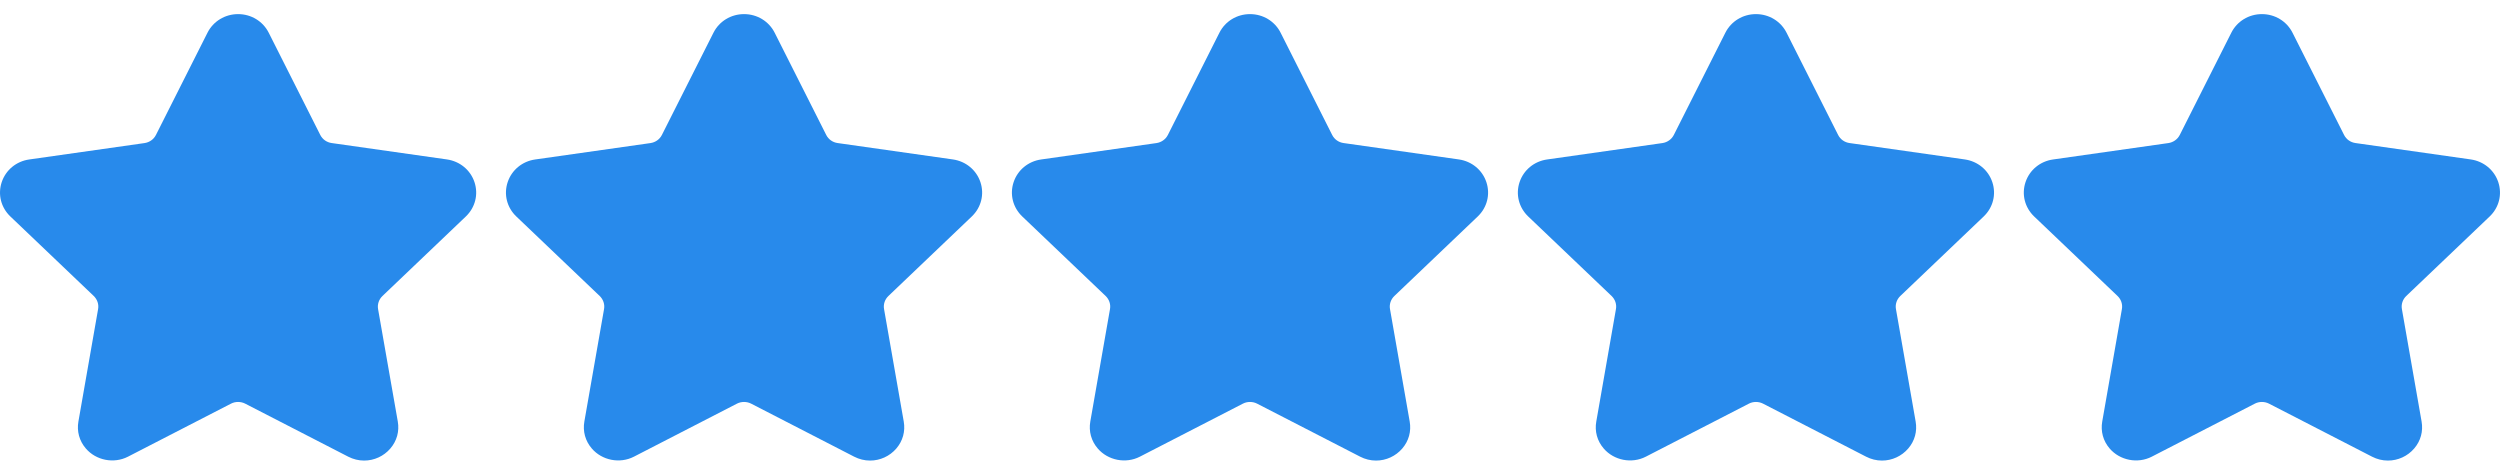
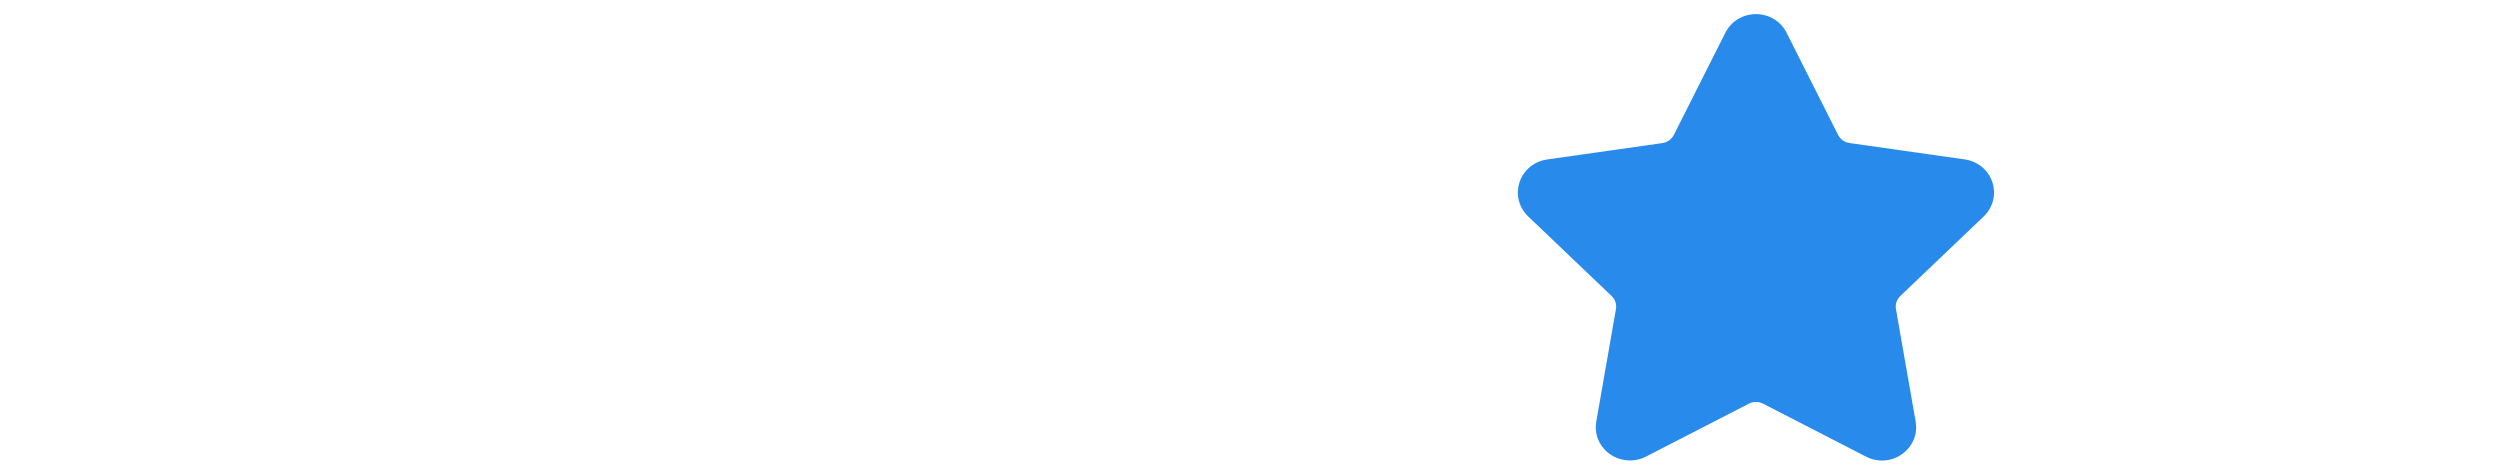
<svg xmlns="http://www.w3.org/2000/svg" width="79" height="15" viewBox="0 0 79 15" fill="none">
-   <path d="M14.721 6.84C15.017 6.557 15.122 6.143 14.994 5.757C14.866 5.372 14.532 5.097 14.123 5.038L10.479 4.52C10.324 4.498 10.19 4.403 10.121 4.265L8.492 1.035C8.309 0.672 7.938 0.446 7.524 0.446C7.111 0.446 6.739 0.672 6.556 1.035L4.927 4.266C4.858 4.403 4.724 4.498 4.568 4.521L0.925 5.039C0.515 5.097 0.182 5.372 0.054 5.757C-0.074 6.143 0.03 6.557 0.327 6.84L2.963 9.354C3.075 9.462 3.127 9.616 3.1 9.767L2.478 13.318C2.423 13.63 2.507 13.934 2.714 14.174C3.035 14.547 3.595 14.661 4.044 14.431L7.302 12.754C7.438 12.684 7.61 12.685 7.746 12.754L11.004 14.431C11.163 14.512 11.332 14.554 11.506 14.554C11.825 14.554 12.127 14.415 12.334 14.174C12.541 13.934 12.625 13.63 12.57 13.318L11.947 9.767C11.921 9.616 11.973 9.462 12.085 9.354L14.721 6.84Z" fill="#288AEB" />
-   <path d="M30.709 6.84C31.005 6.557 31.11 6.143 30.982 5.757C30.854 5.372 30.52 5.097 30.111 5.038L26.467 4.52C26.312 4.498 26.178 4.403 26.109 4.265L24.48 1.035C24.297 0.672 23.926 0.446 23.512 0.446C23.099 0.446 22.727 0.672 22.545 1.035L20.915 4.266C20.846 4.403 20.712 4.498 20.556 4.521L16.913 5.039C16.504 5.097 16.17 5.372 16.042 5.757C15.914 6.143 16.018 6.557 16.315 6.84L18.951 9.354C19.063 9.462 19.115 9.616 19.088 9.767L18.466 13.318C18.411 13.63 18.495 13.934 18.702 14.174C19.023 14.547 19.584 14.661 20.032 14.431L23.29 12.754C23.427 12.684 23.598 12.685 23.734 12.754L26.992 14.431C27.151 14.512 27.32 14.554 27.494 14.554C27.813 14.554 28.115 14.415 28.323 14.174C28.529 13.934 28.613 13.63 28.558 13.318L27.936 9.767C27.909 9.616 27.961 9.462 28.073 9.354L30.709 6.84Z" fill="#288AEB" />
-   <path d="M46.697 6.84C46.993 6.557 47.098 6.143 46.97 5.757C46.842 5.372 46.509 5.097 46.099 5.038L42.455 4.52C42.3 4.498 42.166 4.403 42.097 4.265L40.468 1.035C40.285 0.672 39.914 0.446 39.5 0.446C39.087 0.446 38.715 0.672 38.533 1.035L36.904 4.266C36.834 4.403 36.7 4.498 36.545 4.521L32.901 5.039C32.492 5.097 32.158 5.372 32.03 5.757C31.902 6.143 32.007 6.557 32.303 6.84L34.939 9.354C35.051 9.462 35.103 9.616 35.076 9.767L34.454 13.318C34.399 13.63 34.483 13.934 34.69 14.174C35.011 14.547 35.572 14.661 36.02 14.431L39.278 12.754C39.415 12.684 39.586 12.685 39.722 12.754L42.981 14.431C43.139 14.512 43.308 14.554 43.483 14.554C43.801 14.554 44.103 14.415 44.311 14.174C44.518 13.934 44.601 13.63 44.546 13.318L43.924 9.767C43.897 9.616 43.949 9.462 44.061 9.354L46.697 6.84Z" fill="#288AEB" />
  <path d="M62.685 6.84C62.981 6.557 63.086 6.143 62.958 5.757C62.83 5.372 62.497 5.097 62.087 5.038L58.444 4.52C58.288 4.498 58.154 4.403 58.085 4.265L56.456 1.035C56.273 0.672 55.902 0.446 55.488 0.446C55.075 0.446 54.704 0.672 54.521 1.035L52.892 4.266C52.822 4.403 52.688 4.498 52.533 4.521L48.889 5.039C48.48 5.097 48.146 5.372 48.018 5.757C47.89 6.143 47.995 6.557 48.291 6.84L50.927 9.354C51.039 9.462 51.091 9.616 51.064 9.767L50.443 13.318C50.387 13.63 50.471 13.934 50.678 14.174C50.999 14.547 51.56 14.661 52.008 14.431L55.267 12.754C55.403 12.684 55.574 12.685 55.71 12.754L58.969 14.431C59.127 14.512 59.296 14.554 59.471 14.554C59.789 14.554 60.091 14.415 60.299 14.174C60.506 13.934 60.589 13.63 60.534 13.318L59.912 9.767C59.885 9.616 59.937 9.462 60.049 9.354L62.685 6.84Z" fill="#288AEB" />
-   <path d="M78.674 6.84C78.97 6.557 79.074 6.143 78.946 5.757C78.818 5.372 78.485 5.097 78.075 5.038L74.432 4.52C74.276 4.498 74.142 4.403 74.073 4.265L72.444 1.035C72.261 0.672 71.89 0.446 71.476 0.446C71.063 0.446 70.692 0.672 70.509 1.035L68.88 4.266C68.81 4.403 68.676 4.498 68.521 4.521L64.877 5.039C64.468 5.097 64.134 5.372 64.006 5.757C63.878 6.143 63.983 6.557 64.279 6.84L66.915 9.354C67.028 9.462 67.079 9.616 67.052 9.767L66.431 13.318C66.376 13.63 66.459 13.934 66.666 14.174C66.987 14.547 67.548 14.661 67.996 14.431L71.255 12.754C71.391 12.684 71.562 12.685 71.698 12.754L74.957 14.431C75.115 14.512 75.284 14.554 75.459 14.554C75.777 14.554 76.079 14.415 76.287 14.174C76.494 13.934 76.577 13.63 76.522 13.318L75.9 9.767C75.873 9.616 75.925 9.462 76.037 9.354L78.674 6.84Z" fill="#288AEB" />
</svg>